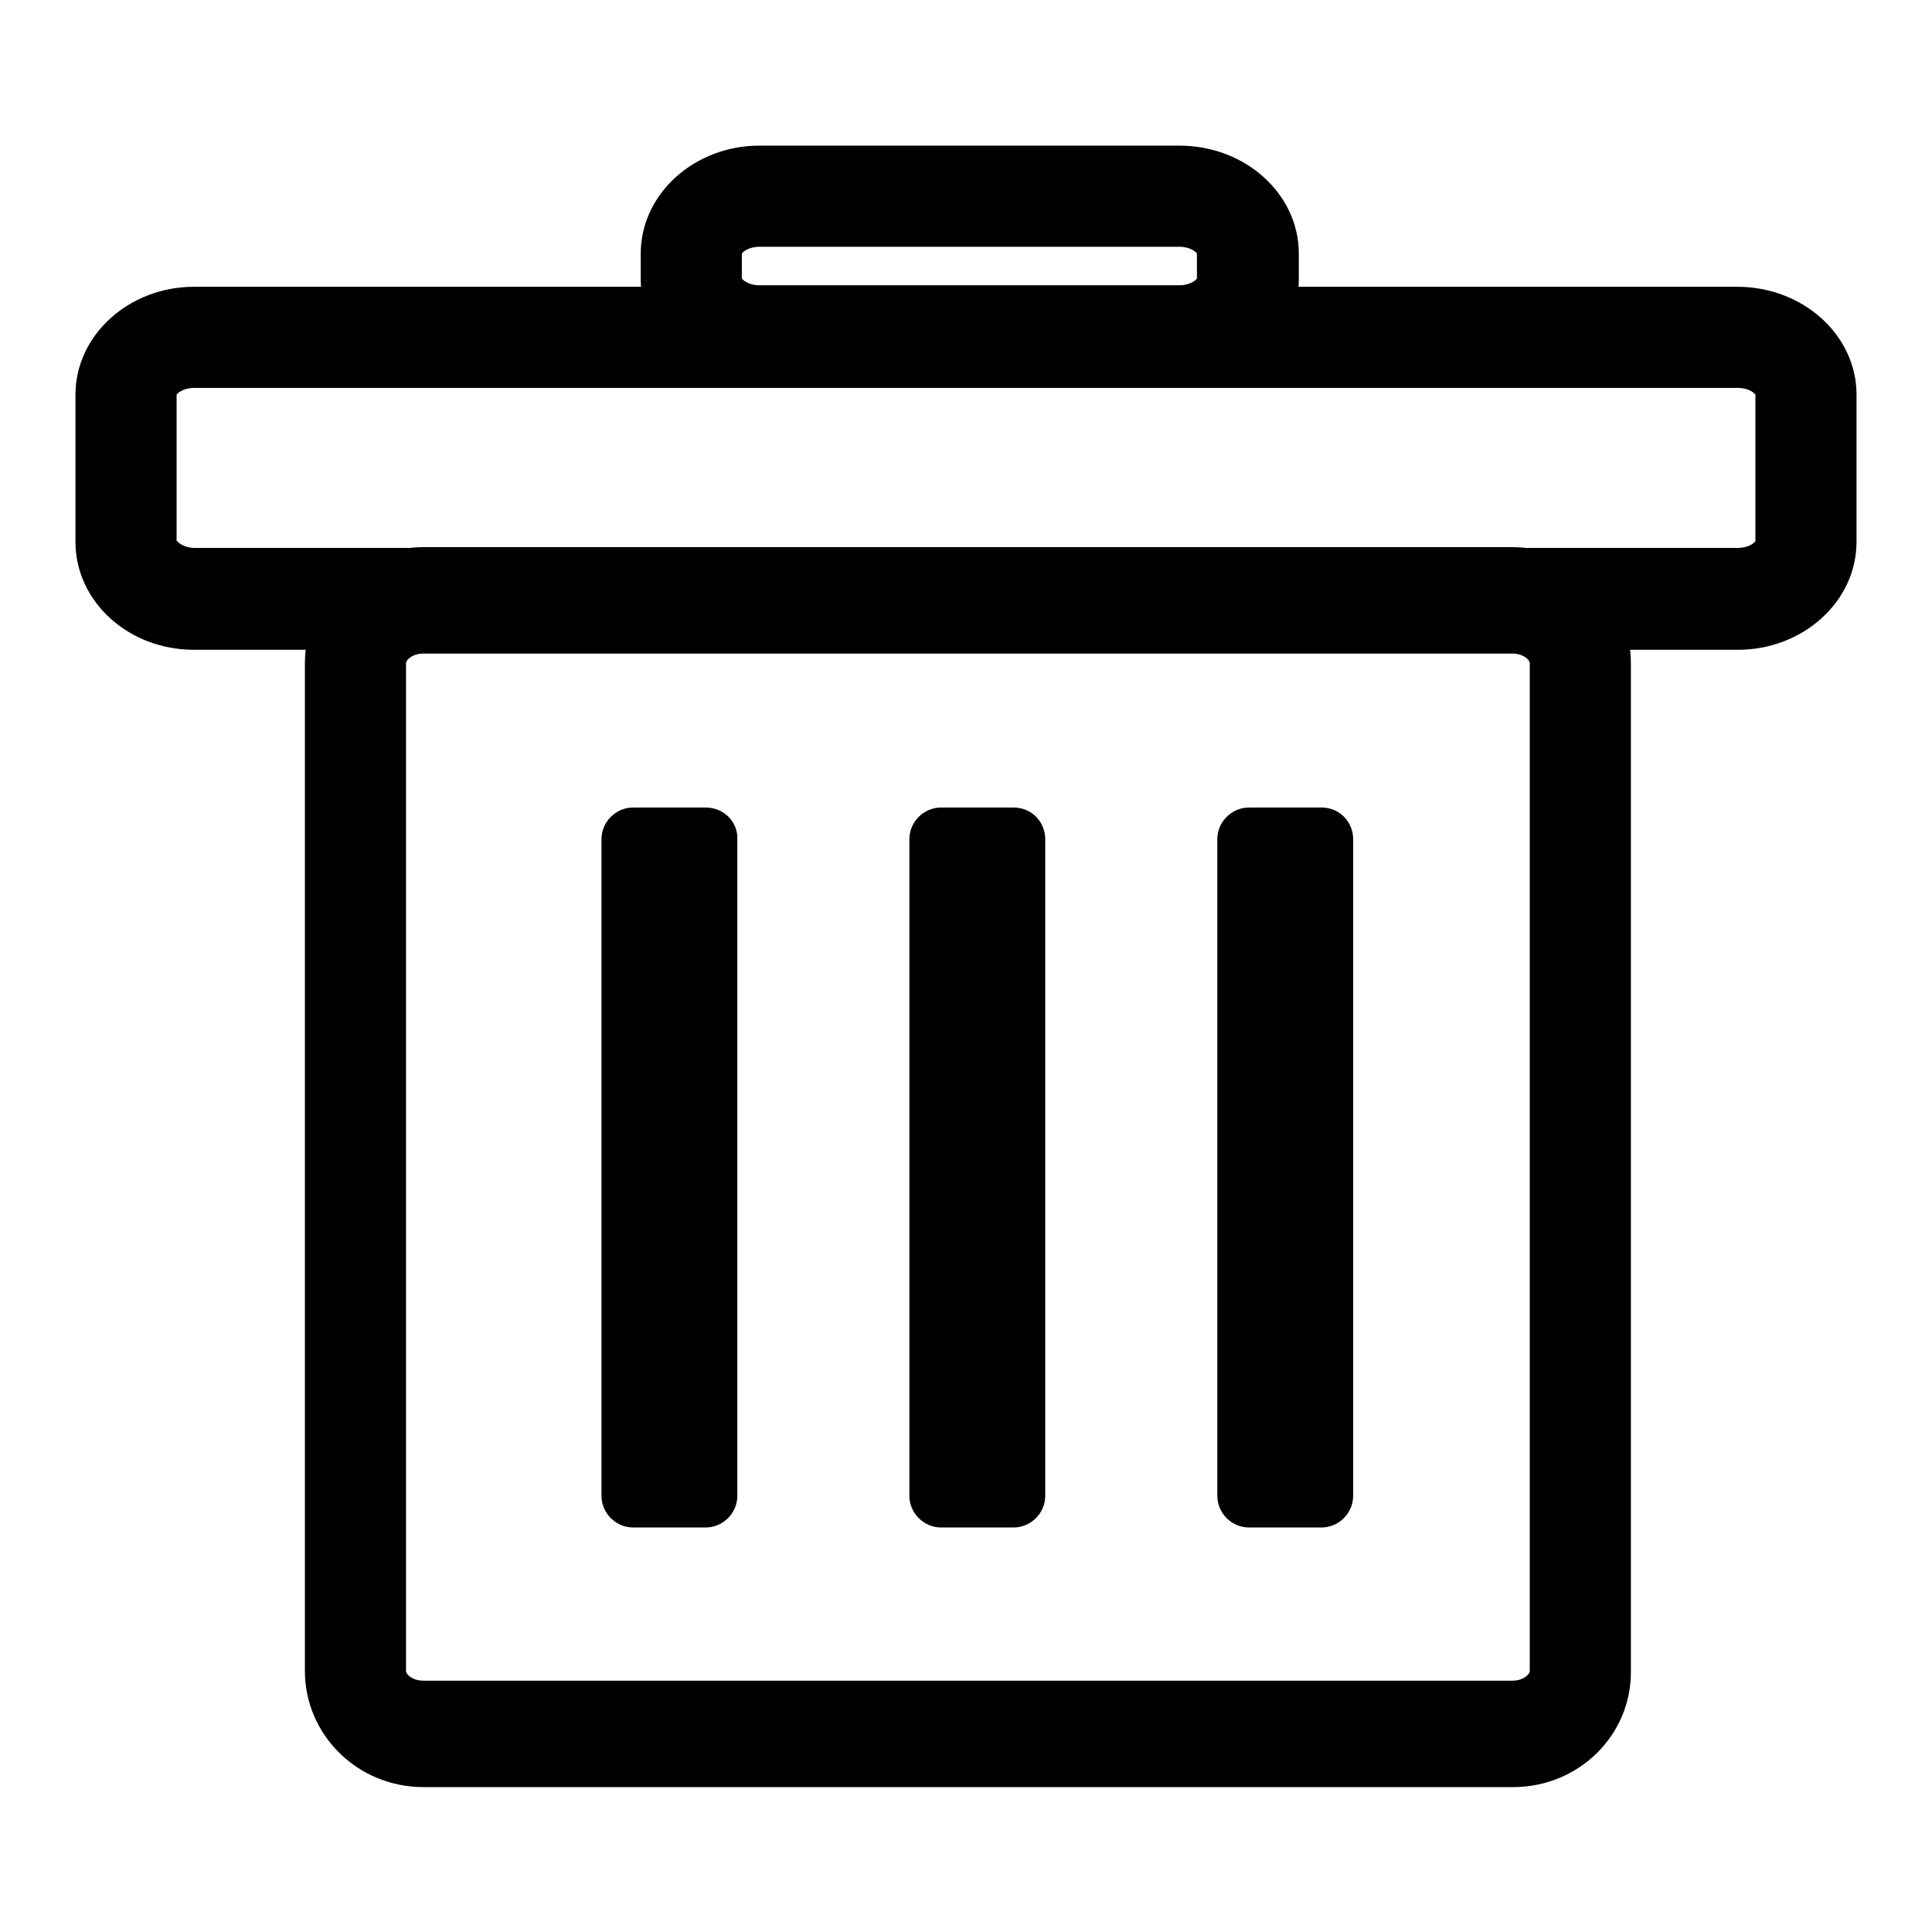
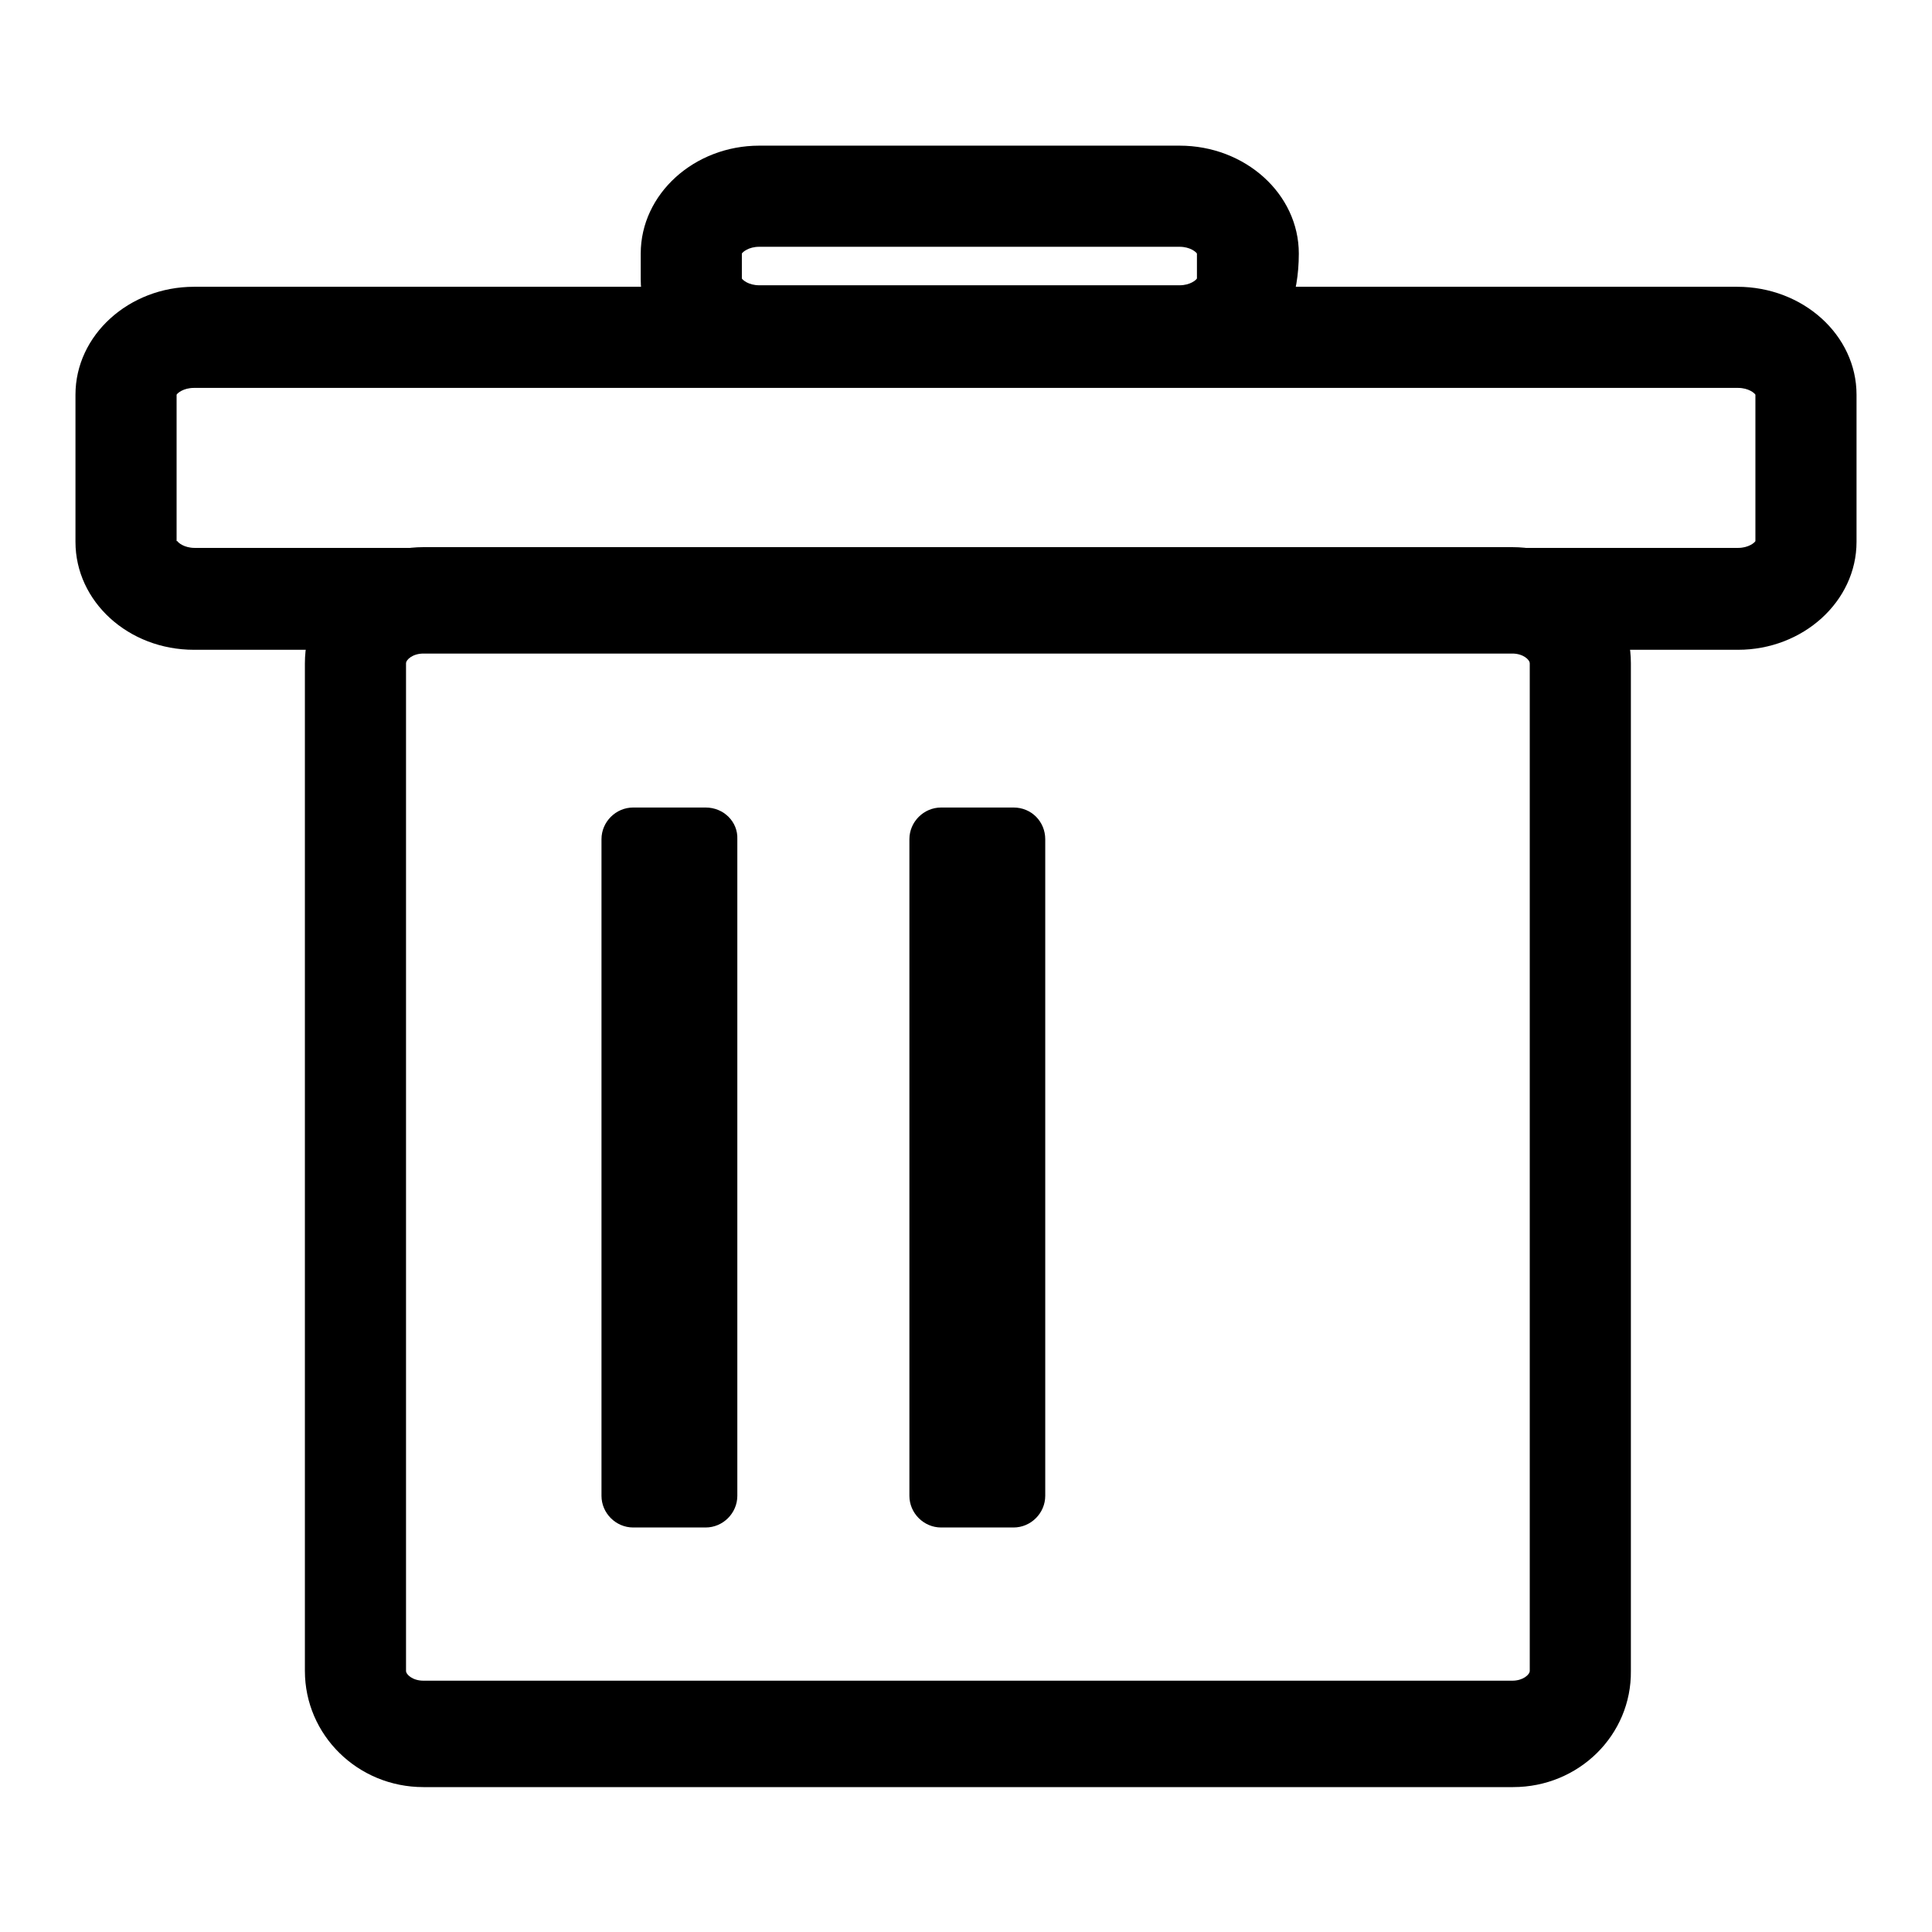
<svg xmlns="http://www.w3.org/2000/svg" version="1.1" x="0px" y="0px" viewBox="0 0 256 256" enable-background="new 0 0 256 256" xml:space="preserve">
  <g>
    <g>
      <path fill="#000000" d="M200.5,236.8H56.1c-8.7,0-15.7-6.9-15.7-15.4V87.9c0-8.5,7.1-15.4,15.7-15.4h144.3c8.7,0,15.7,6.9,15.7,15.4v133.5C216.2,229.9,209.2,236.8,200.5,236.8z M56.1,86.6c-1.4,0-2.3,0.8-2.3,1.3v133.5c0,0.5,0.9,1.3,2.3,1.3h144.3c1.4,0,2.3-0.8,2.3-1.3V87.9c0-0.5-0.9-1.3-2.3-1.3H56.1z" />
      <path fill="#000000" d="M230.3,86.1H25.7c-8.7,0-15.7-6.4-15.7-14.3V52.3c0-7.9,7.1-14.3,15.7-14.3h204.5c8.7,0,15.8,6.4,15.8,14.3v19.5C246,79.7,238.9,86.1,230.3,86.1L230.3,86.1z M23.5,71.7c0.1,0.2,0.9,0.9,2.3,0.9h204.5c1.4,0,2.2-0.7,2.3-0.9V52.3c-0.1-0.2-0.9-0.9-2.3-0.9H25.7c-1.4,0-2.2,0.7-2.3,0.9V71.7L23.5,71.7z" />
-       <path fill="#000000" d="M156.3,51.3h-55.7c-8.7,0-15.7-6.4-15.7-14.3v-3.4c0-7.9,7.1-14.3,15.7-14.3h55.7c8.7,0,15.8,6.4,15.8,14.3v3.4C172.1,44.8,165,51.3,156.3,51.3z M98.3,36.9c0.1,0.2,0.9,0.9,2.3,0.9h55.7c1.4,0,2.2-0.7,2.3-0.9v-3.3c-0.1-0.2-0.9-0.9-2.3-0.9h-55.7c-1.4,0-2.2,0.7-2.3,0.9V36.9L98.3,36.9z" />
+       <path fill="#000000" d="M156.3,51.3h-55.7c-8.7,0-15.7-6.4-15.7-14.3v-3.4c0-7.9,7.1-14.3,15.7-14.3h55.7c8.7,0,15.8,6.4,15.8,14.3C172.1,44.8,165,51.3,156.3,51.3z M98.3,36.9c0.1,0.2,0.9,0.9,2.3,0.9h55.7c1.4,0,2.2-0.7,2.3-0.9v-3.3c-0.1-0.2-0.9-0.9-2.3-0.9h-55.7c-1.4,0-2.2,0.7-2.3,0.9V36.9L98.3,36.9z" />
      <path fill="#000000" d="M93.5,107h-9.6c-2.3,0-4.2,1.9-4.2,4.2v87c0,2.3,1.9,4.2,4.2,4.2h9.6c2.3,0,4.2-1.9,4.2-4.2v-87C97.8,108.9,95.9,107,93.5,107L93.5,107z" />
-       <path fill="#000000" d="M175.1,107h-9.6c-2.3,0-4.2,1.9-4.2,4.2v87c0,2.3,1.9,4.2,4.2,4.2h9.6c2.3,0,4.2-1.9,4.2-4.2v-87C179.3,108.9,177.5,107,175.1,107L175.1,107z" />
      <path fill="#000000" d="M134.3,107h-9.6c-2.3,0-4.2,1.9-4.2,4.2v87c0,2.3,1.9,4.2,4.2,4.2h9.6c2.3,0,4.2-1.9,4.2-4.2v-87C138.5,108.9,136.7,107,134.3,107L134.3,107z" />
    </g>
  </g>
</svg>